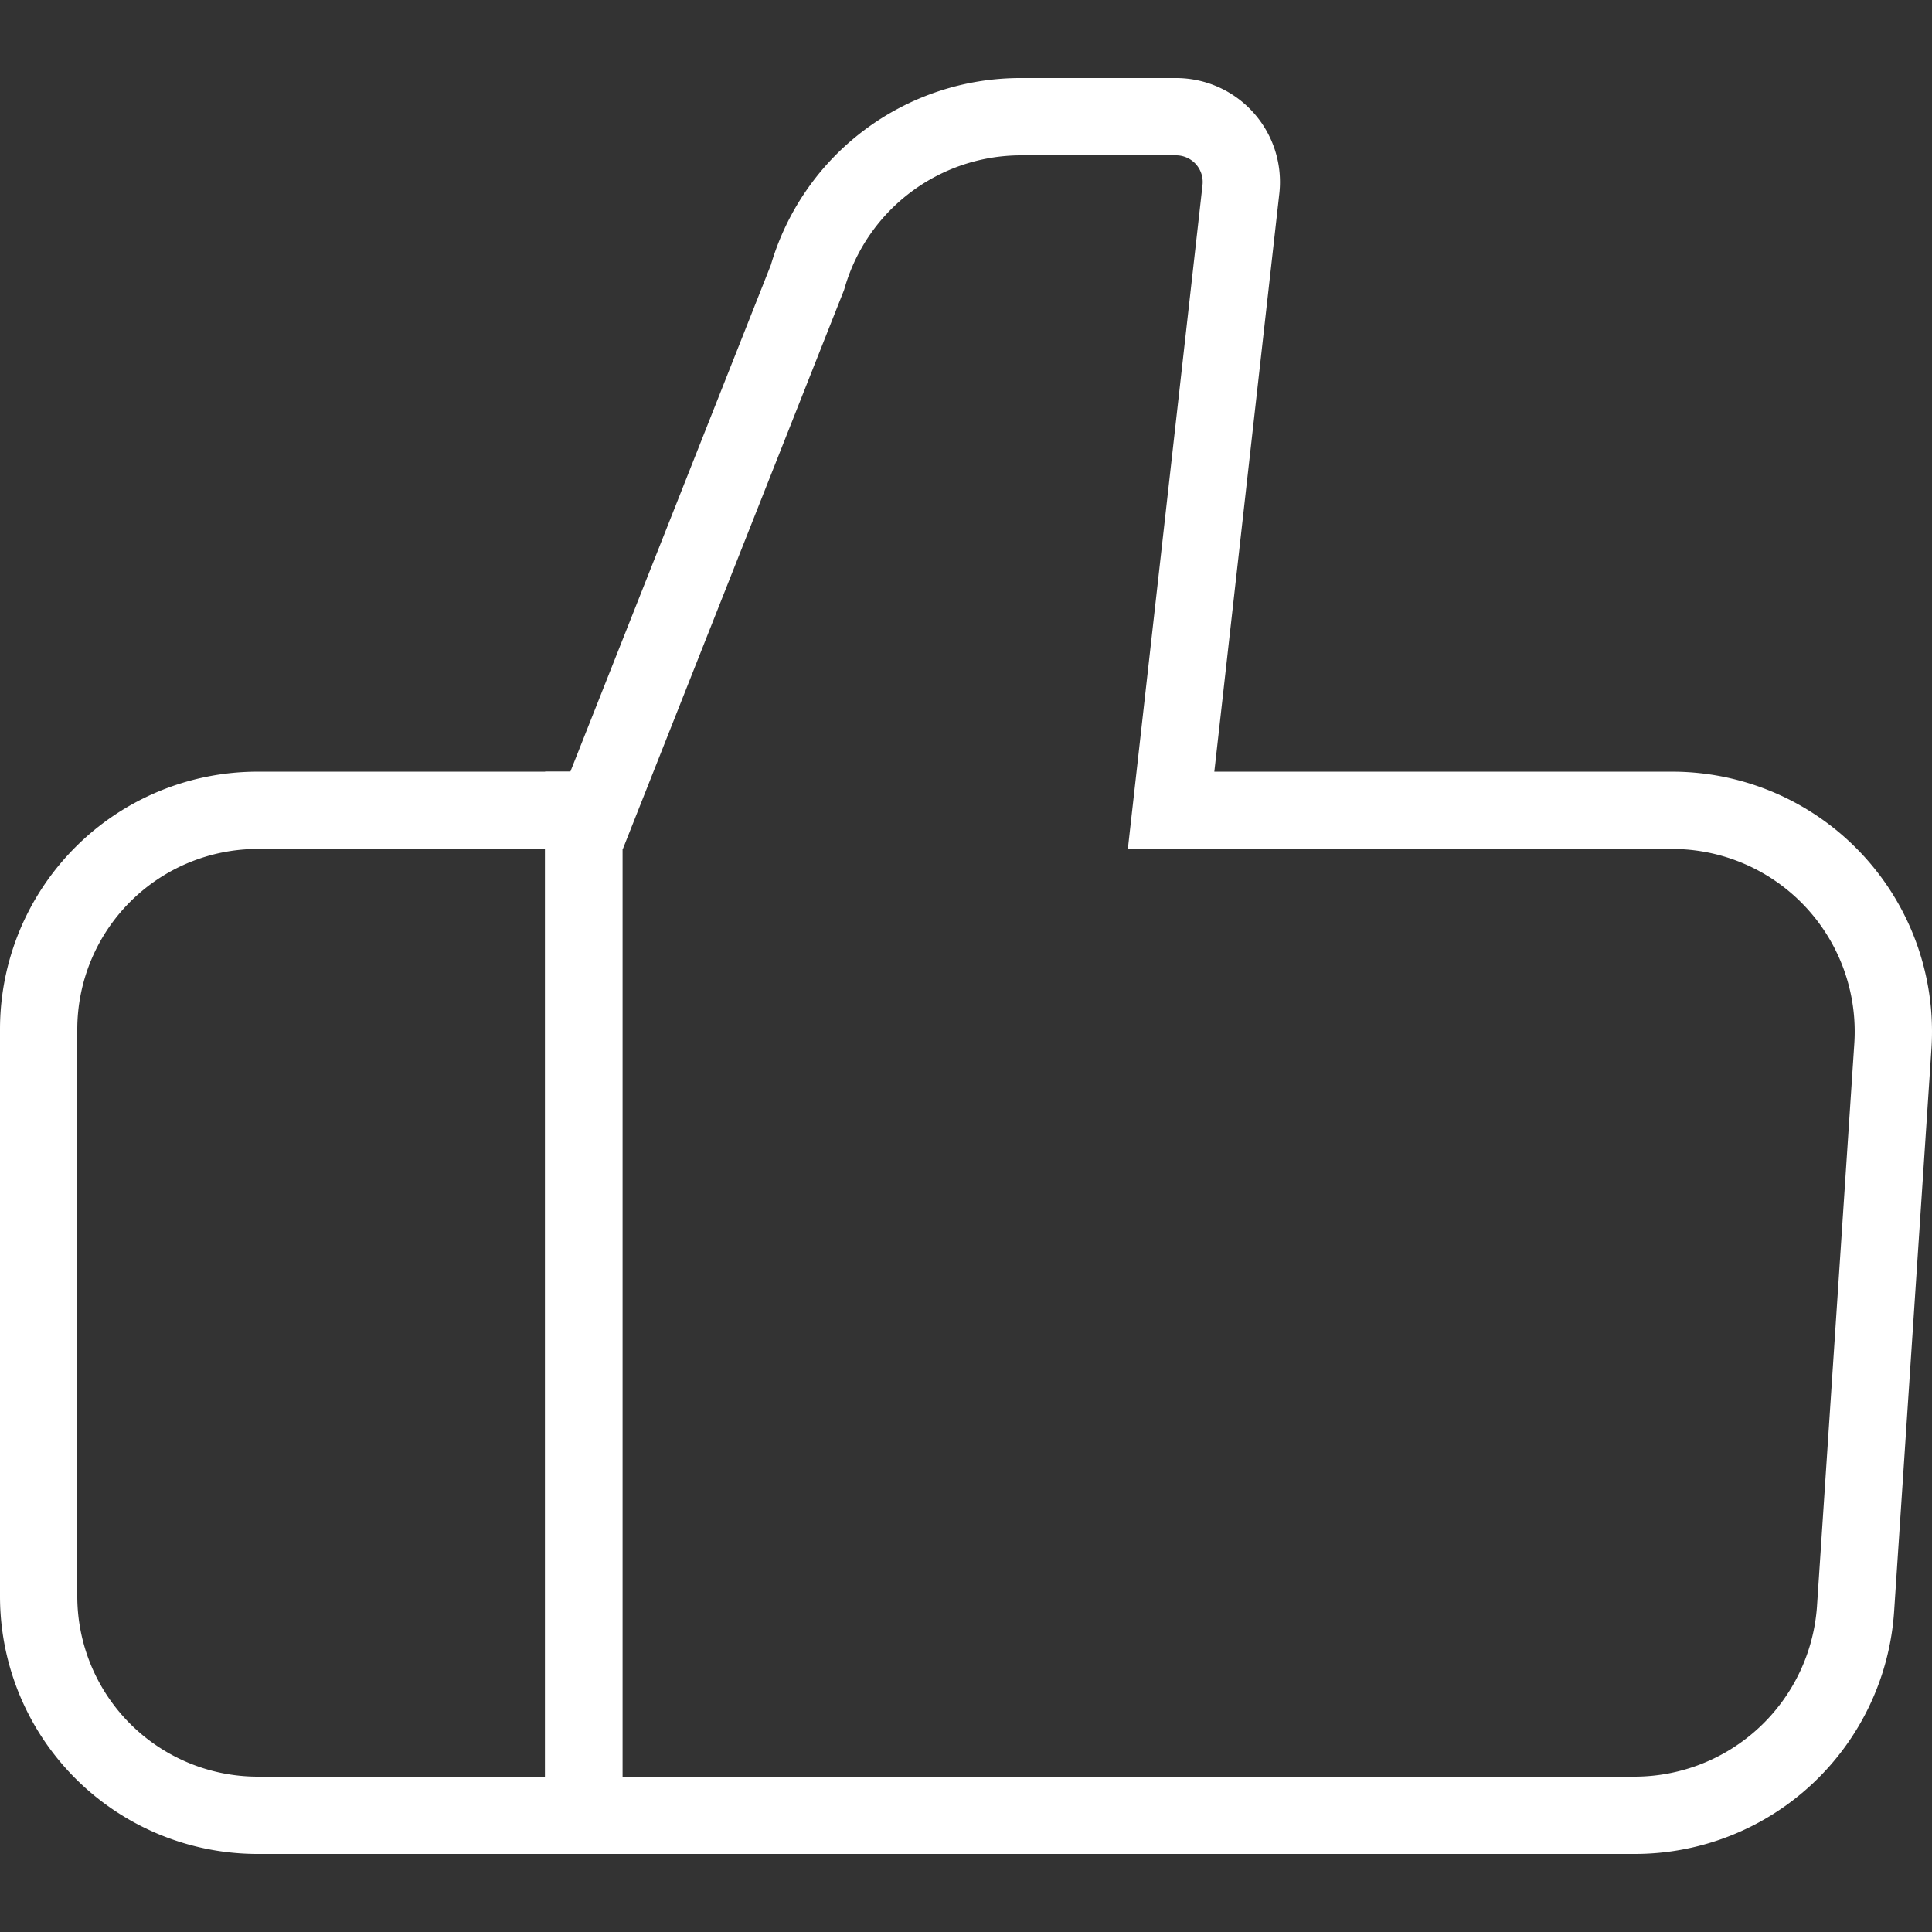
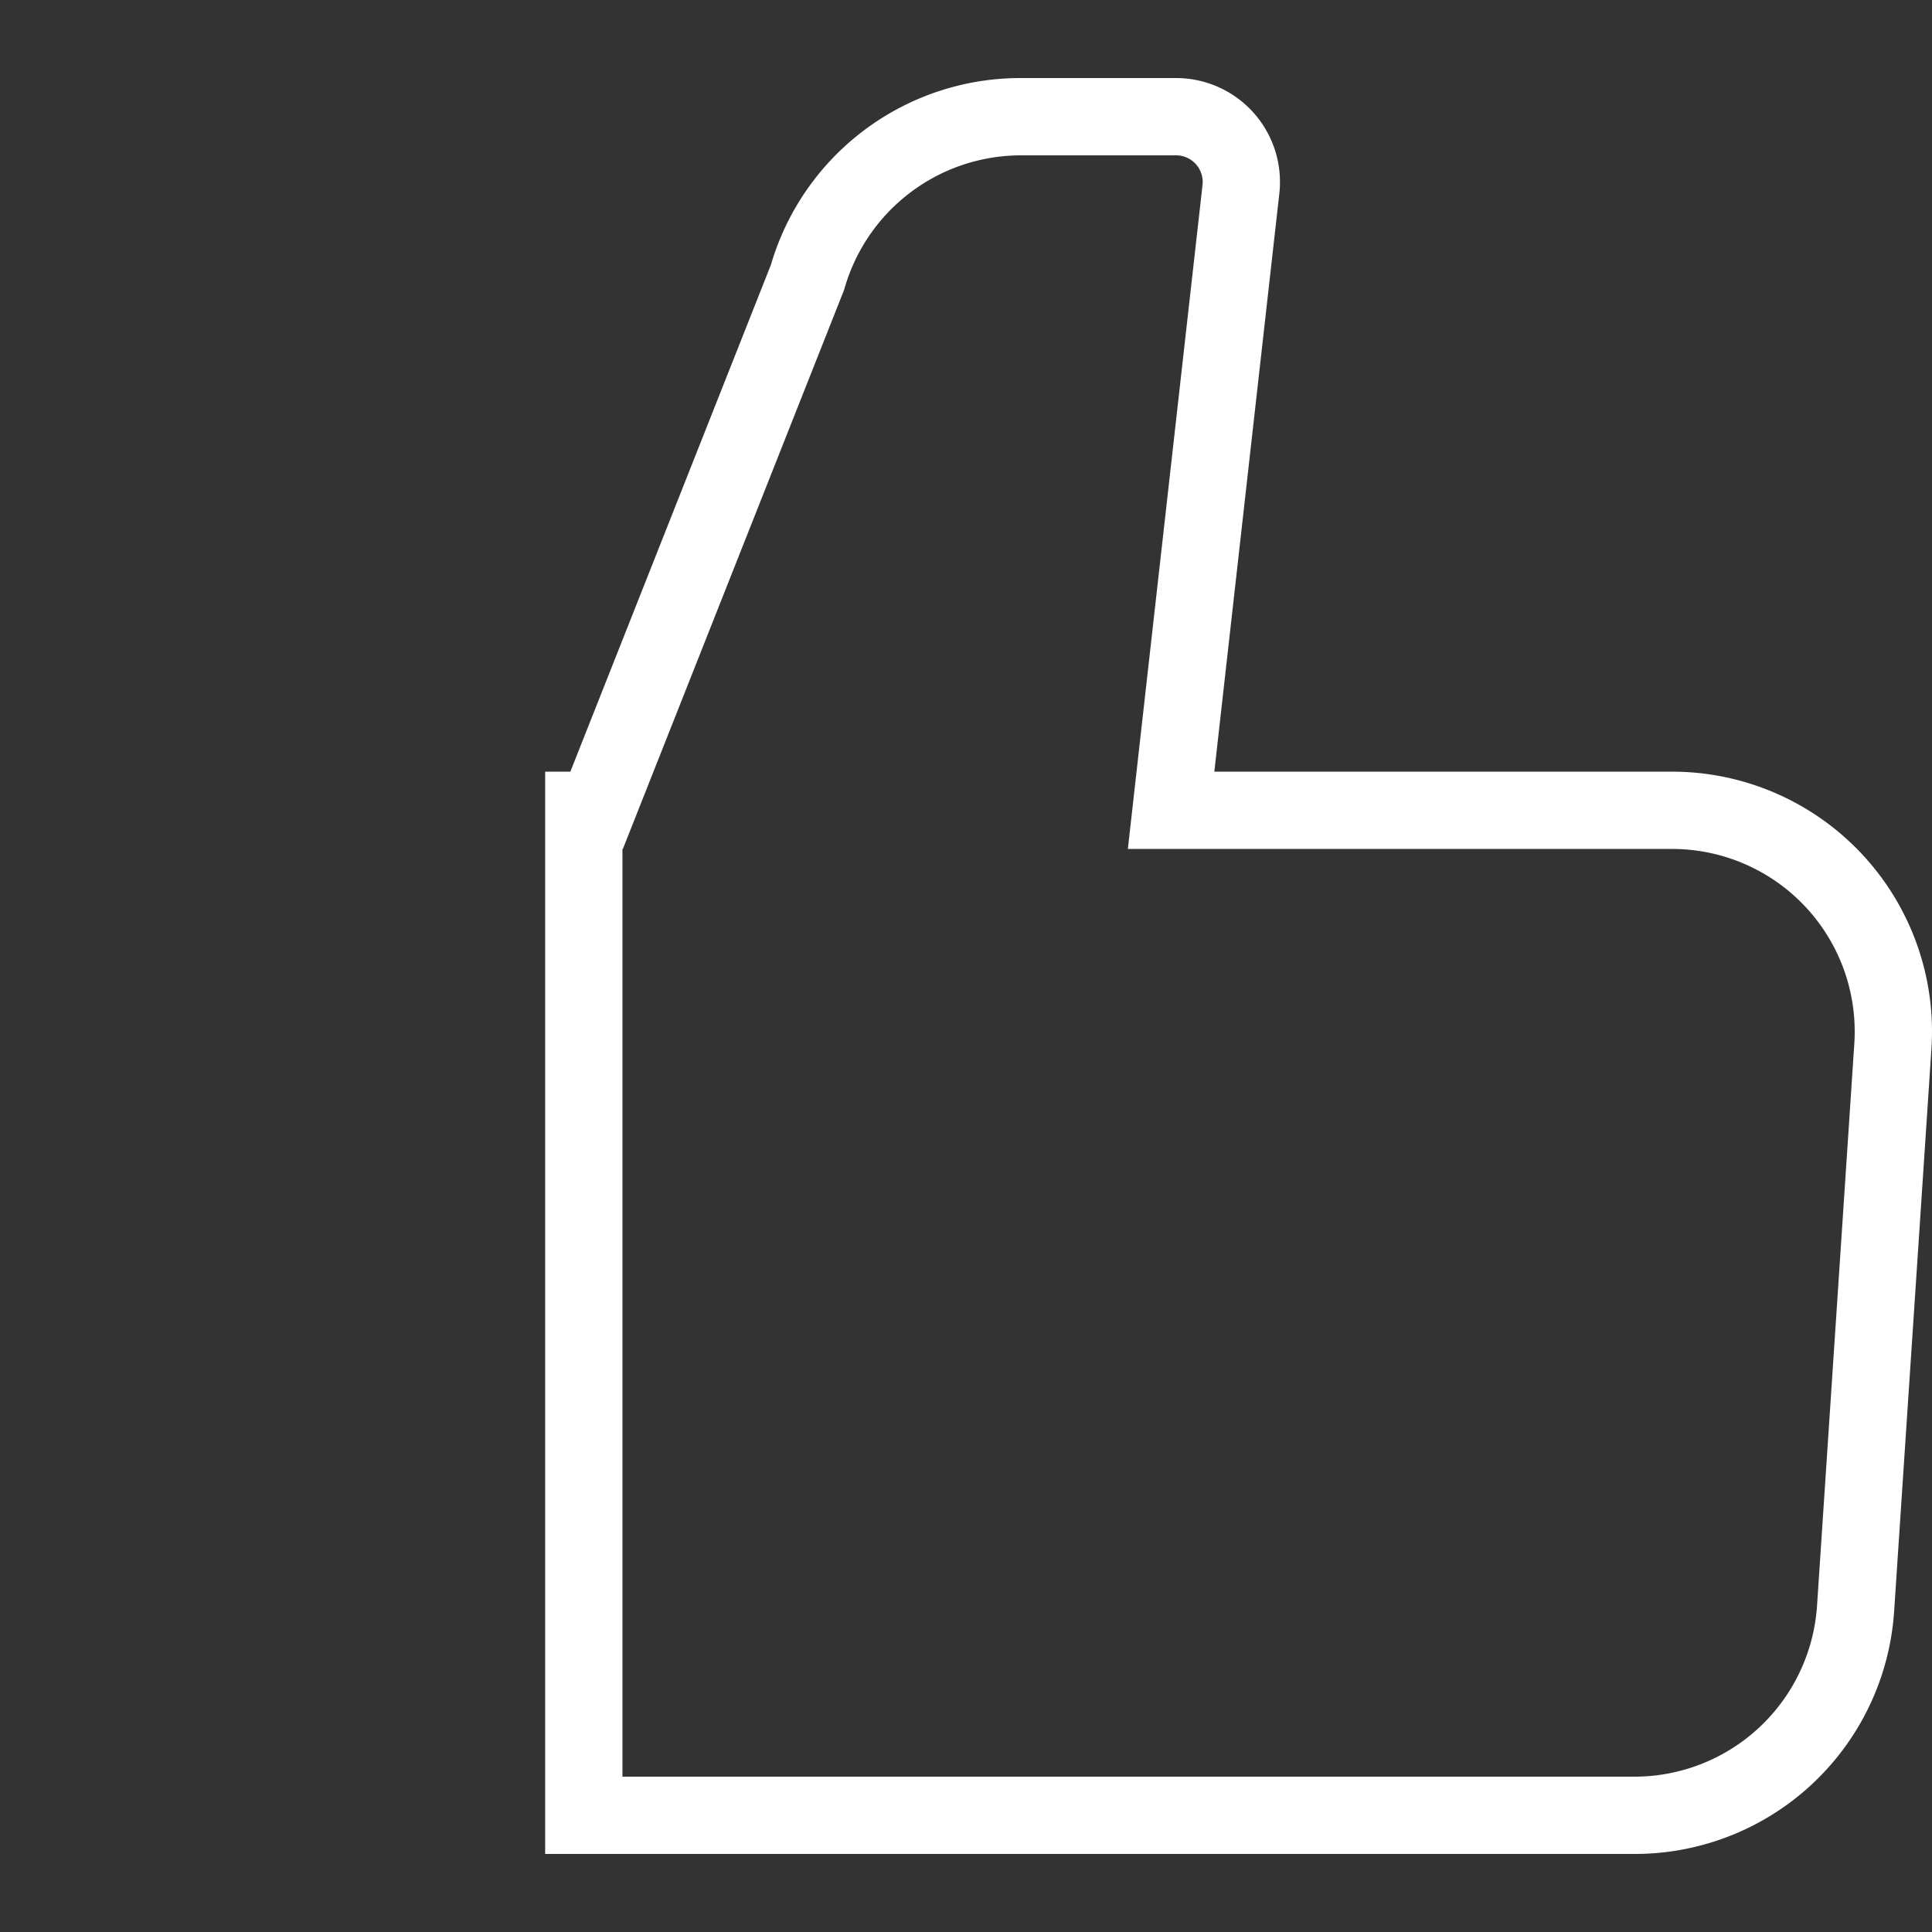
<svg xmlns="http://www.w3.org/2000/svg" id="Layer_1" data-name="Layer 1" viewBox="0 0 75 75">
  <rect x="0" y="0" width="75" height="75" fill="#333333" stroke="none" />
  <g>
    <path d="M45.654,6.03a1.034,1.034,0,0,1,1.028,1.15L44.158,29.621l-.375,3.335H64.91a7.09,7.09,0,0,1,7.074,7.559L70.536,62.349A7.107,7.107,0,0,1,63.462,68.97H24.163V32.956H24.18l.75-1.896,7.784-19.671.051-.128.039-.132A7.133,7.133,0,0,1,39.612,6.03h6.042m0-3h-6.042a10.094,10.094,0,0,0-9.687,7.255L22.141,29.956h-.978V71.97H63.462A10.09,10.09,0,0,0,73.53,62.548l1.448-21.835A10.09,10.09,0,0,0,64.91,29.956H47.14L49.663,7.515A4.034,4.034,0,0,0,45.654,3.03Z" style="fill: #fff" />
-     <path d="M21.159,32.956V68.97H10a7.008,7.008,0,0,1-7-7V39.956a7.008,7.008,0,0,1,7-7H21.159m3-3H10a10,10,0,0,0-10,10V61.97a10,10,0,0,0,10,10H24.159V29.956Z" style="fill: #fff" />
  </g>
</svg>